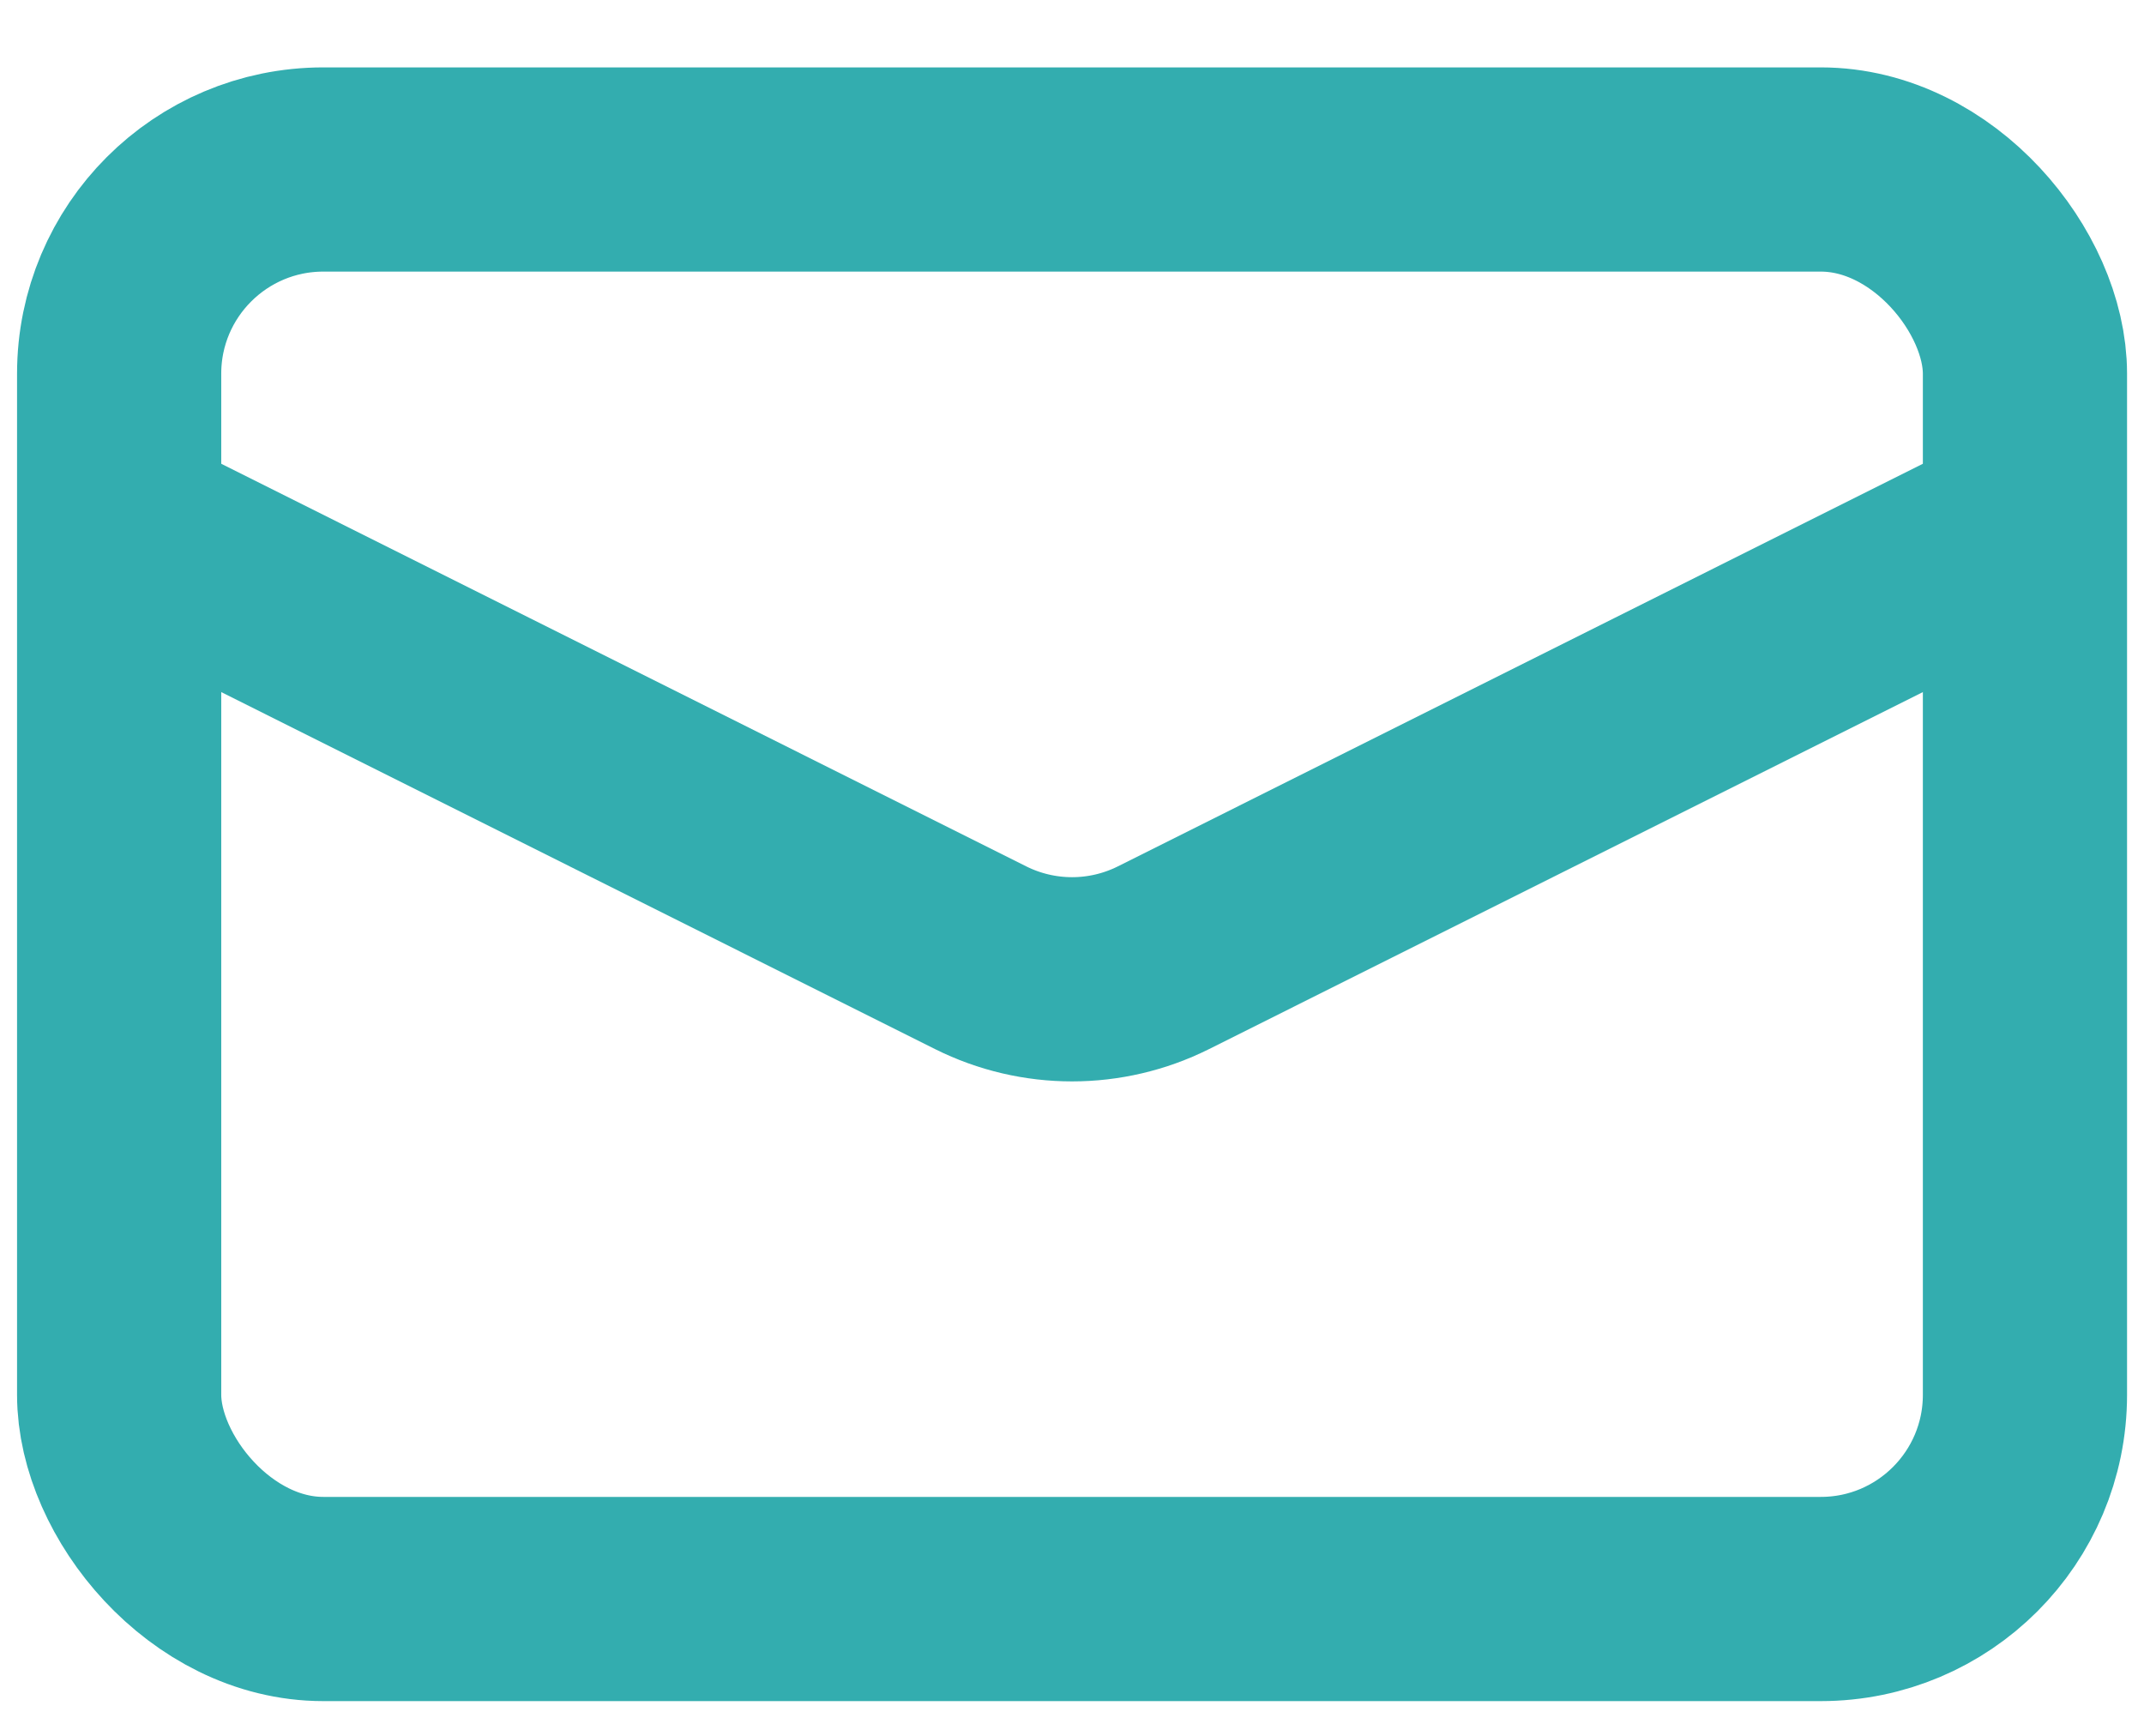
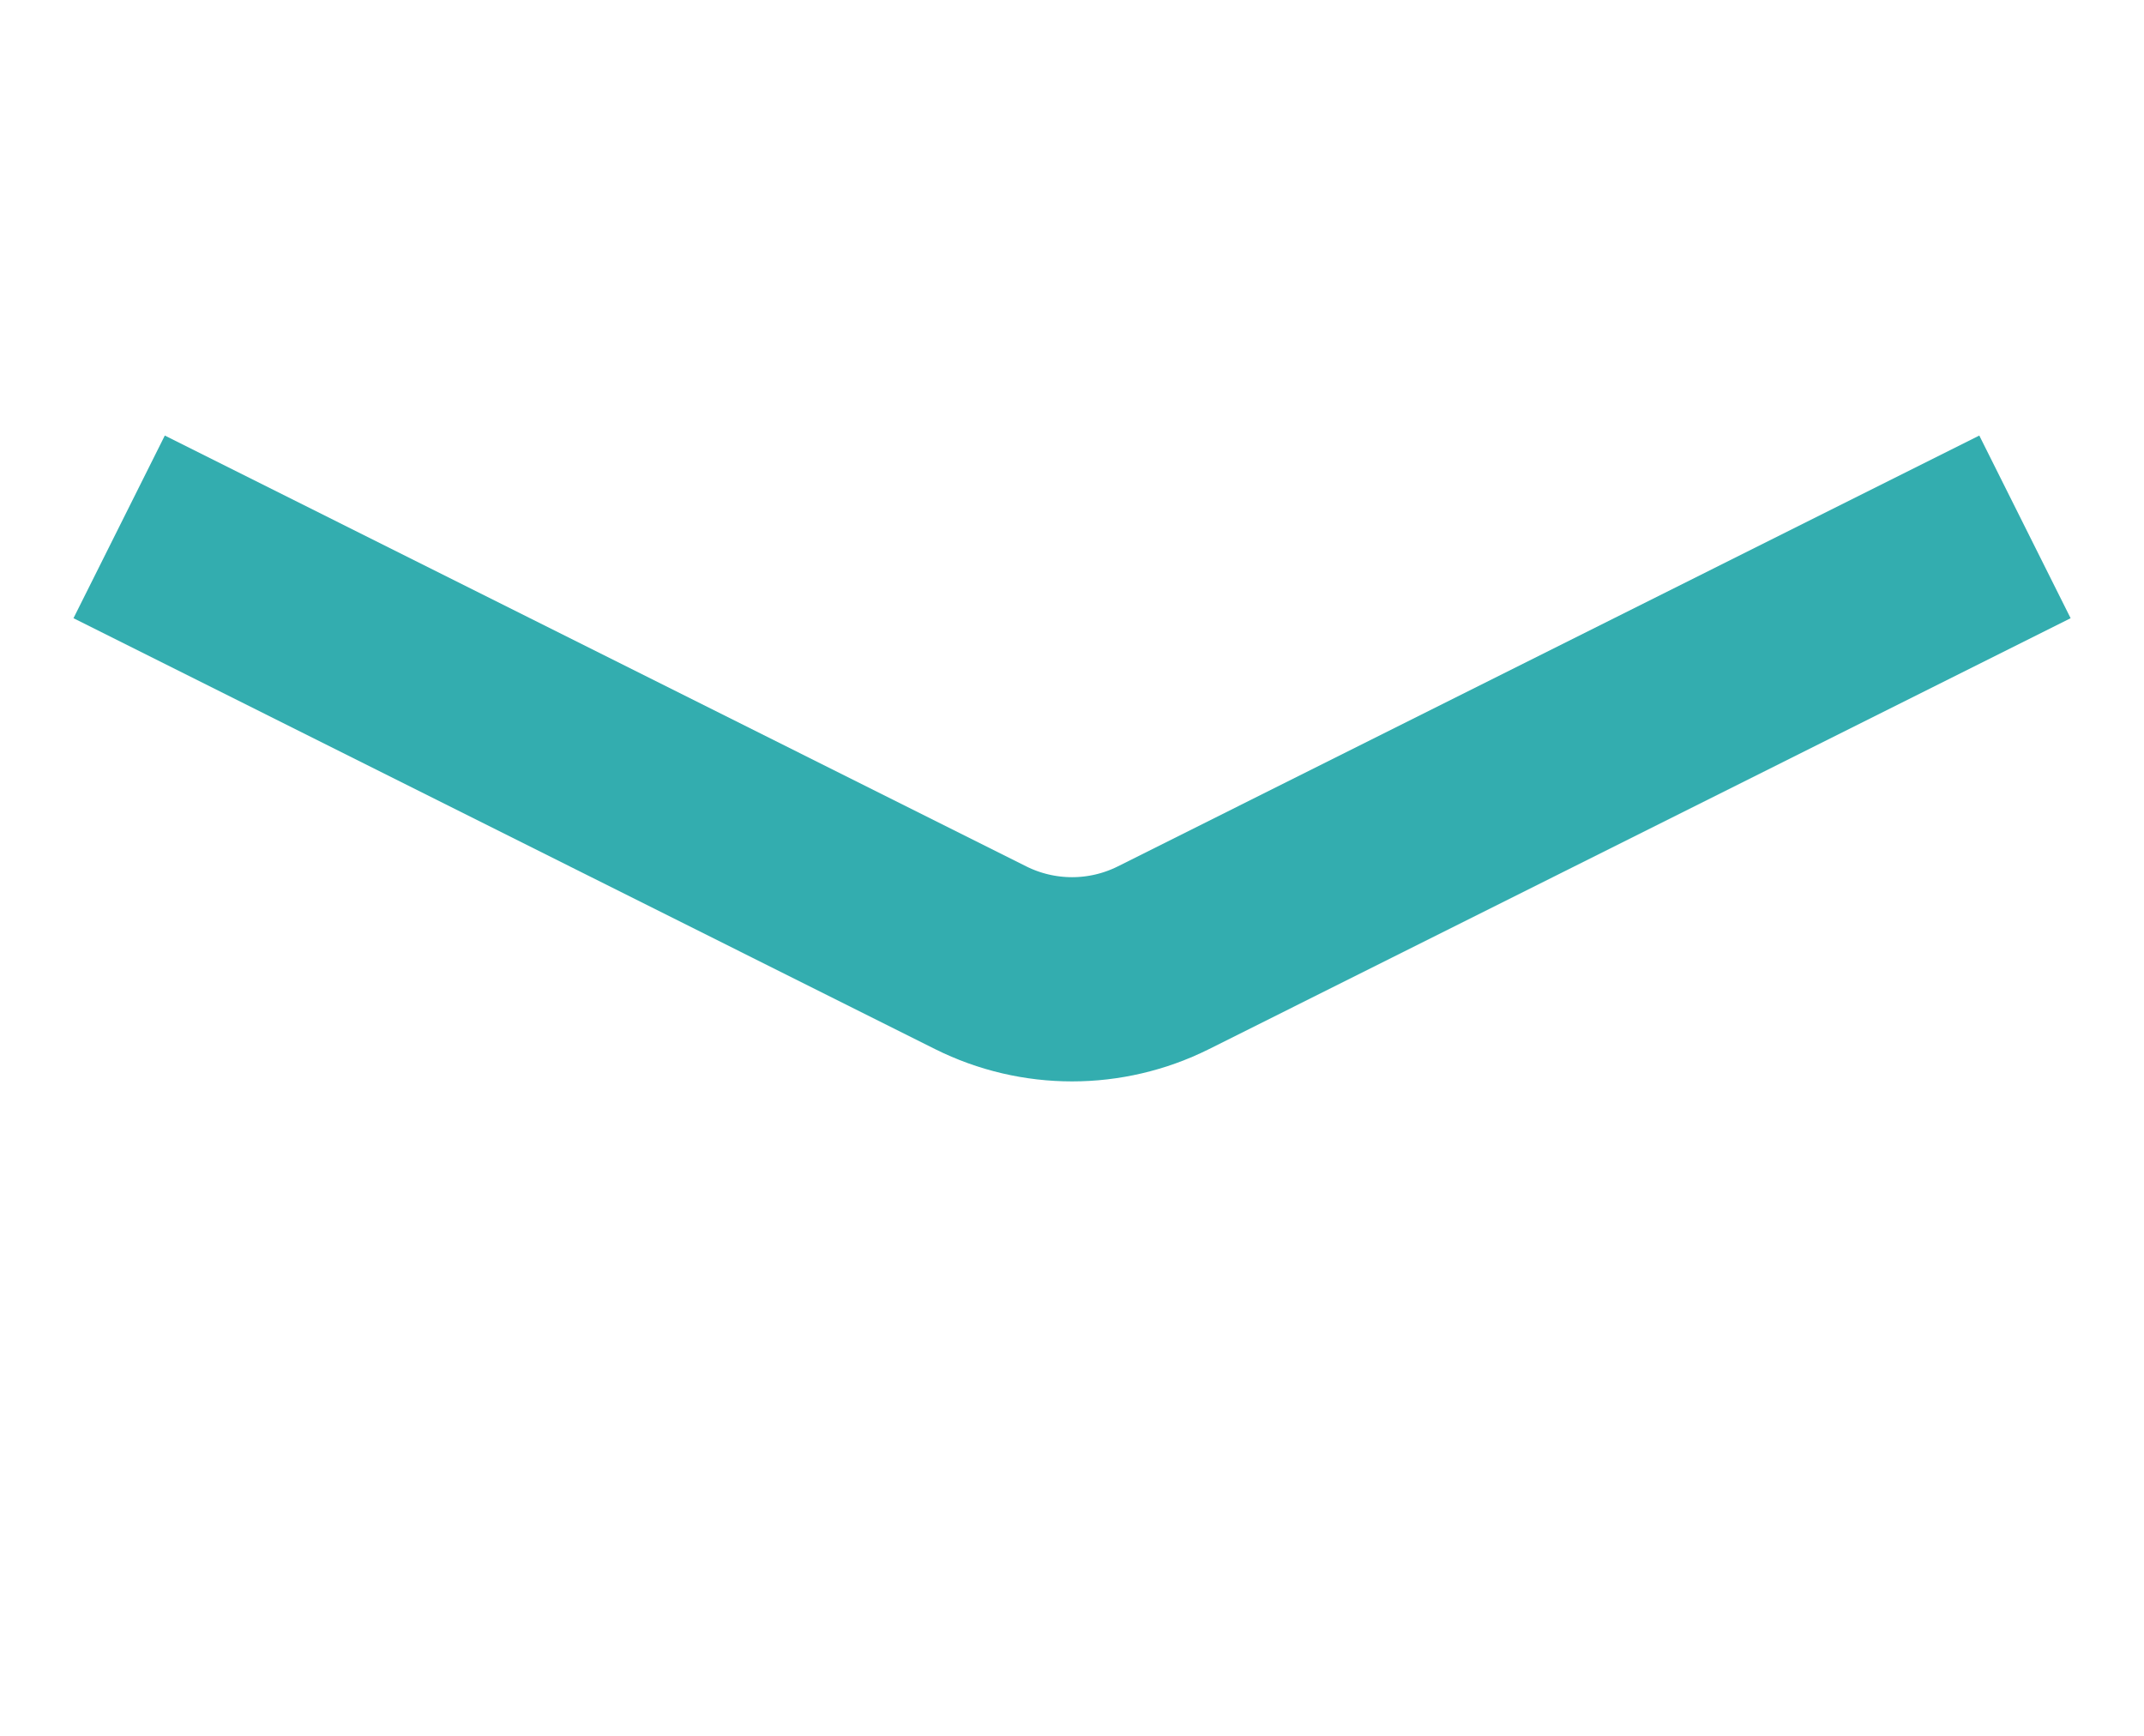
<svg xmlns="http://www.w3.org/2000/svg" width="21" height="17" viewBox="0 0 21 17" fill="none">
-   <rect x="1.167" y="1.66" width="18.667" height="14" rx="2" stroke="#33ADAF" stroke-width="2" />
  <path d="M1.167 5.16L9.606 9.38C10.169 9.661 10.832 9.661 11.395 9.38L19.834 5.16" stroke="#33ADAF" stroke-width="2" />
</svg>